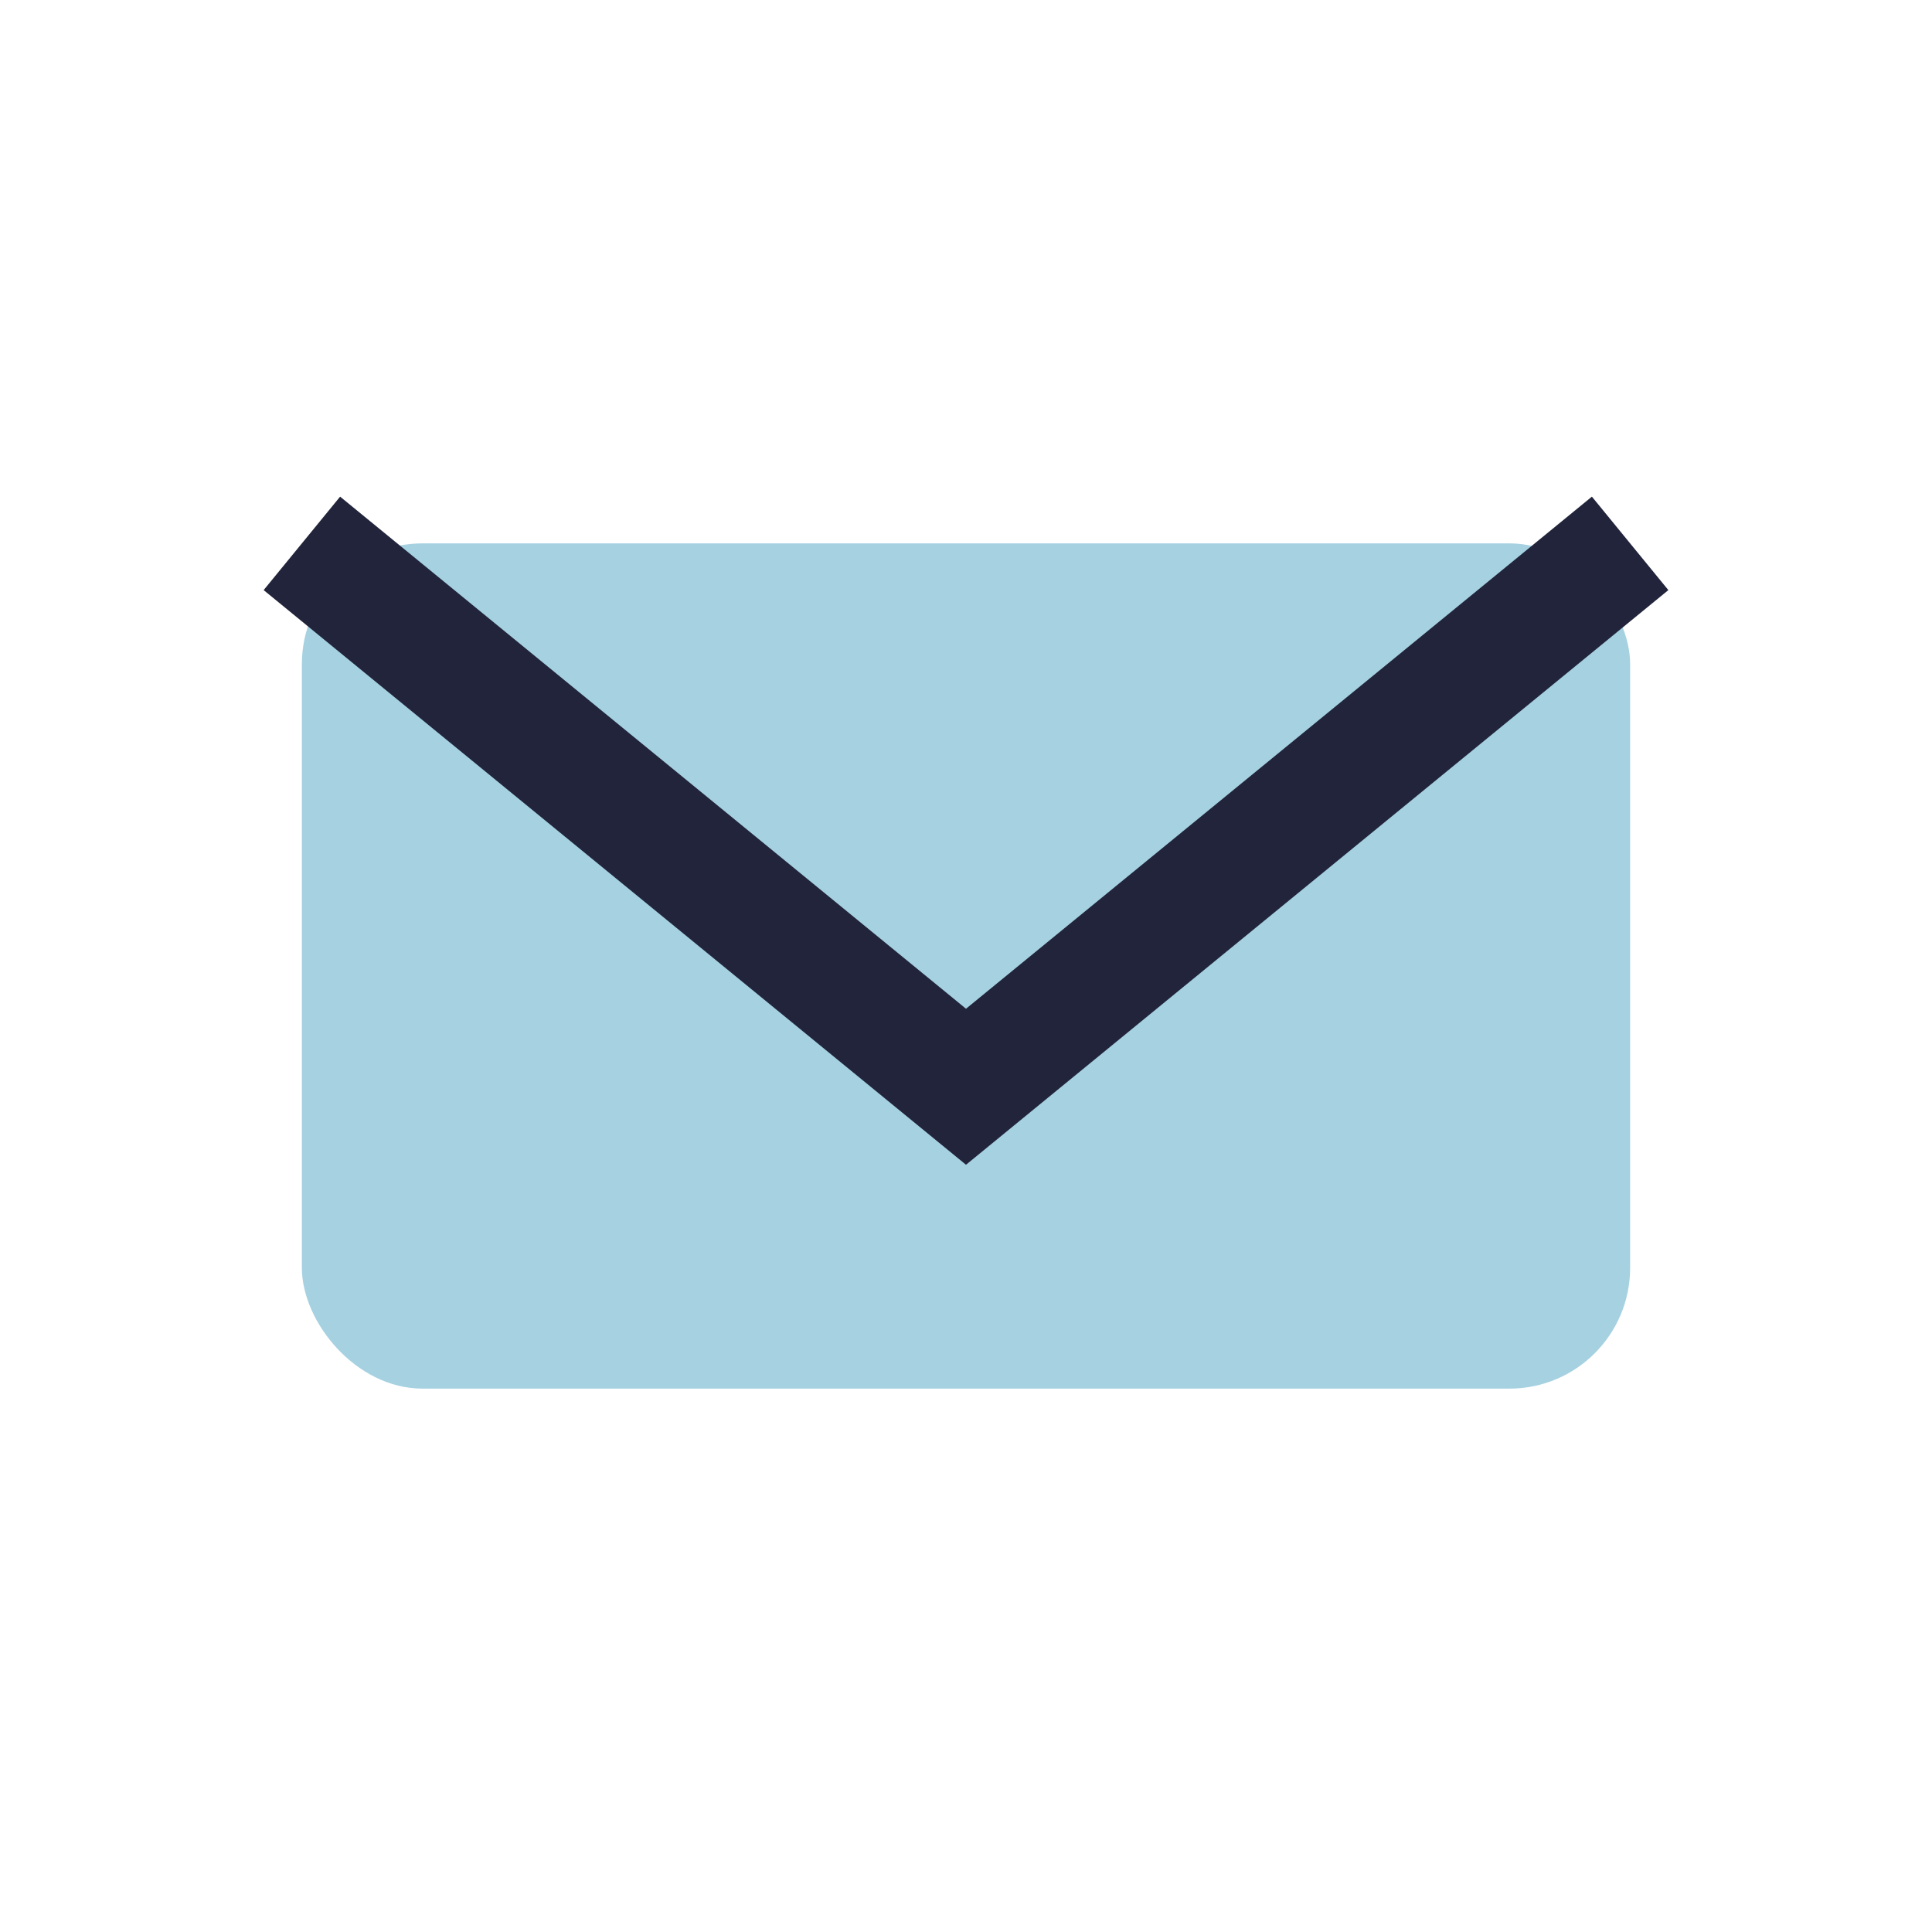
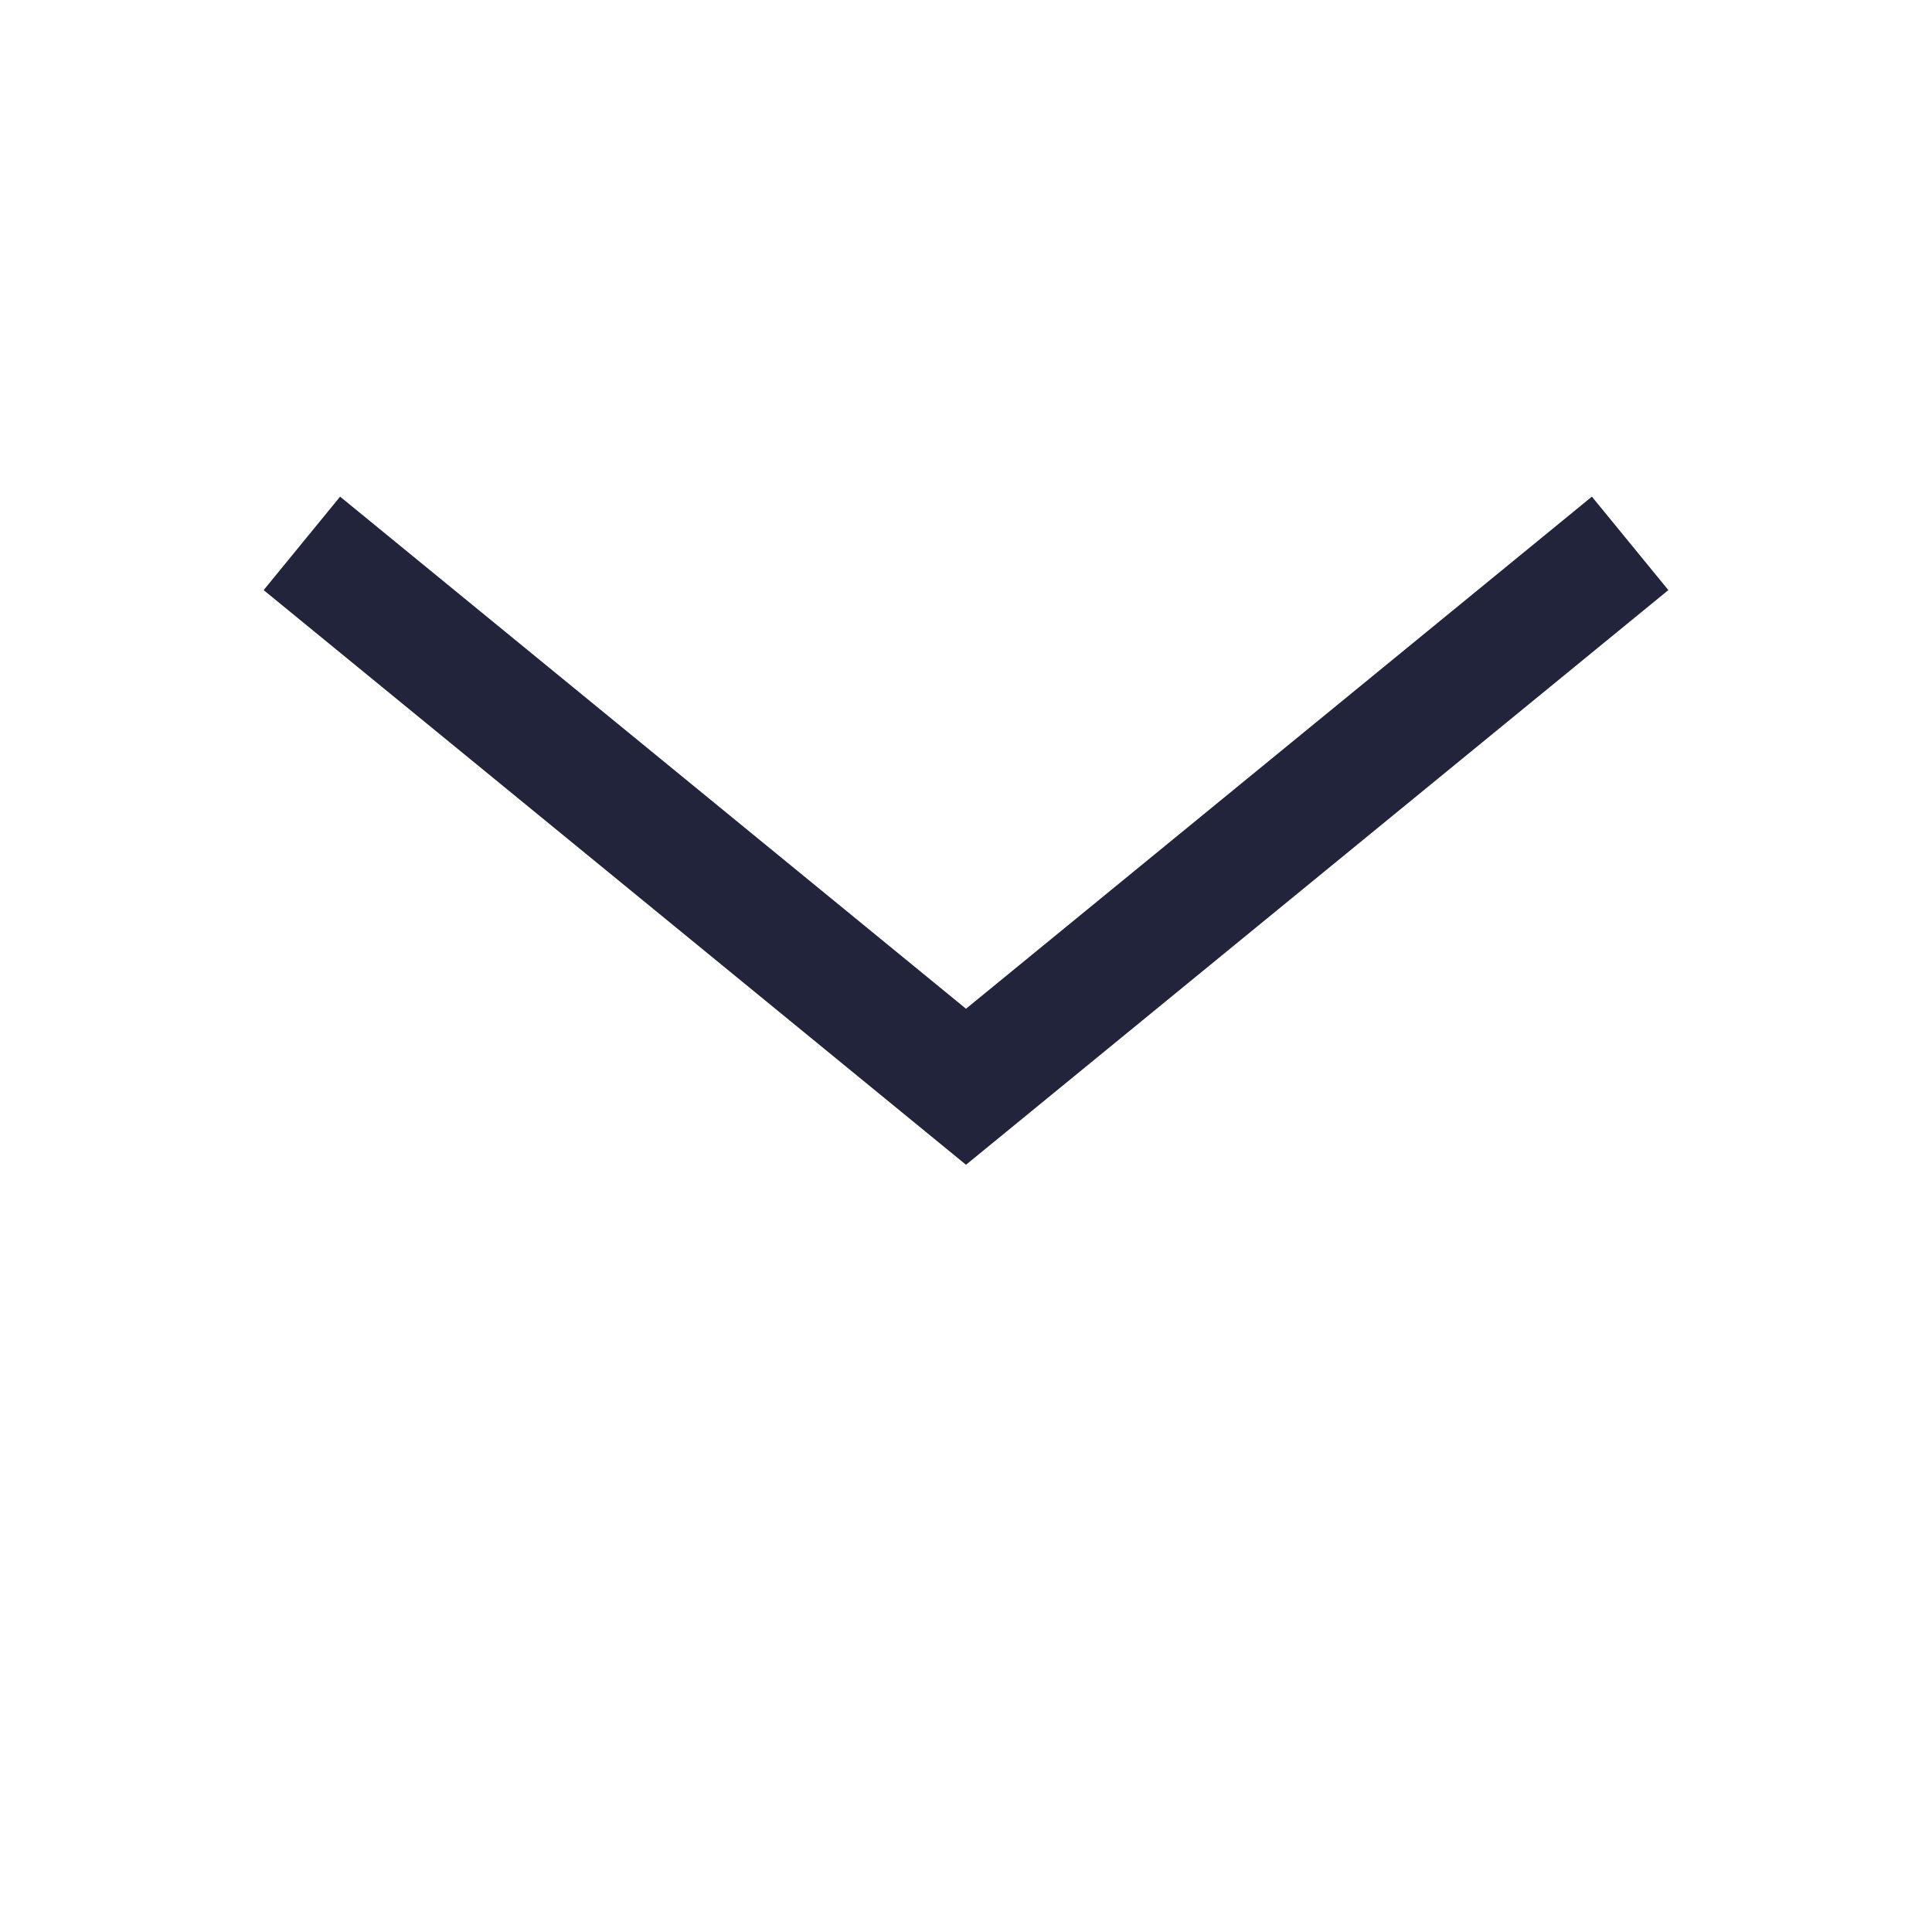
<svg xmlns="http://www.w3.org/2000/svg" width="32" height="32" viewBox="0 0 32 32">
-   <rect x="5" y="9" width="22" height="14" rx="2" fill="#a5d1e1" />
  <path d="M5 9l11 9 11-9" fill="none" stroke="#21243a" stroke-width="2" />
</svg>